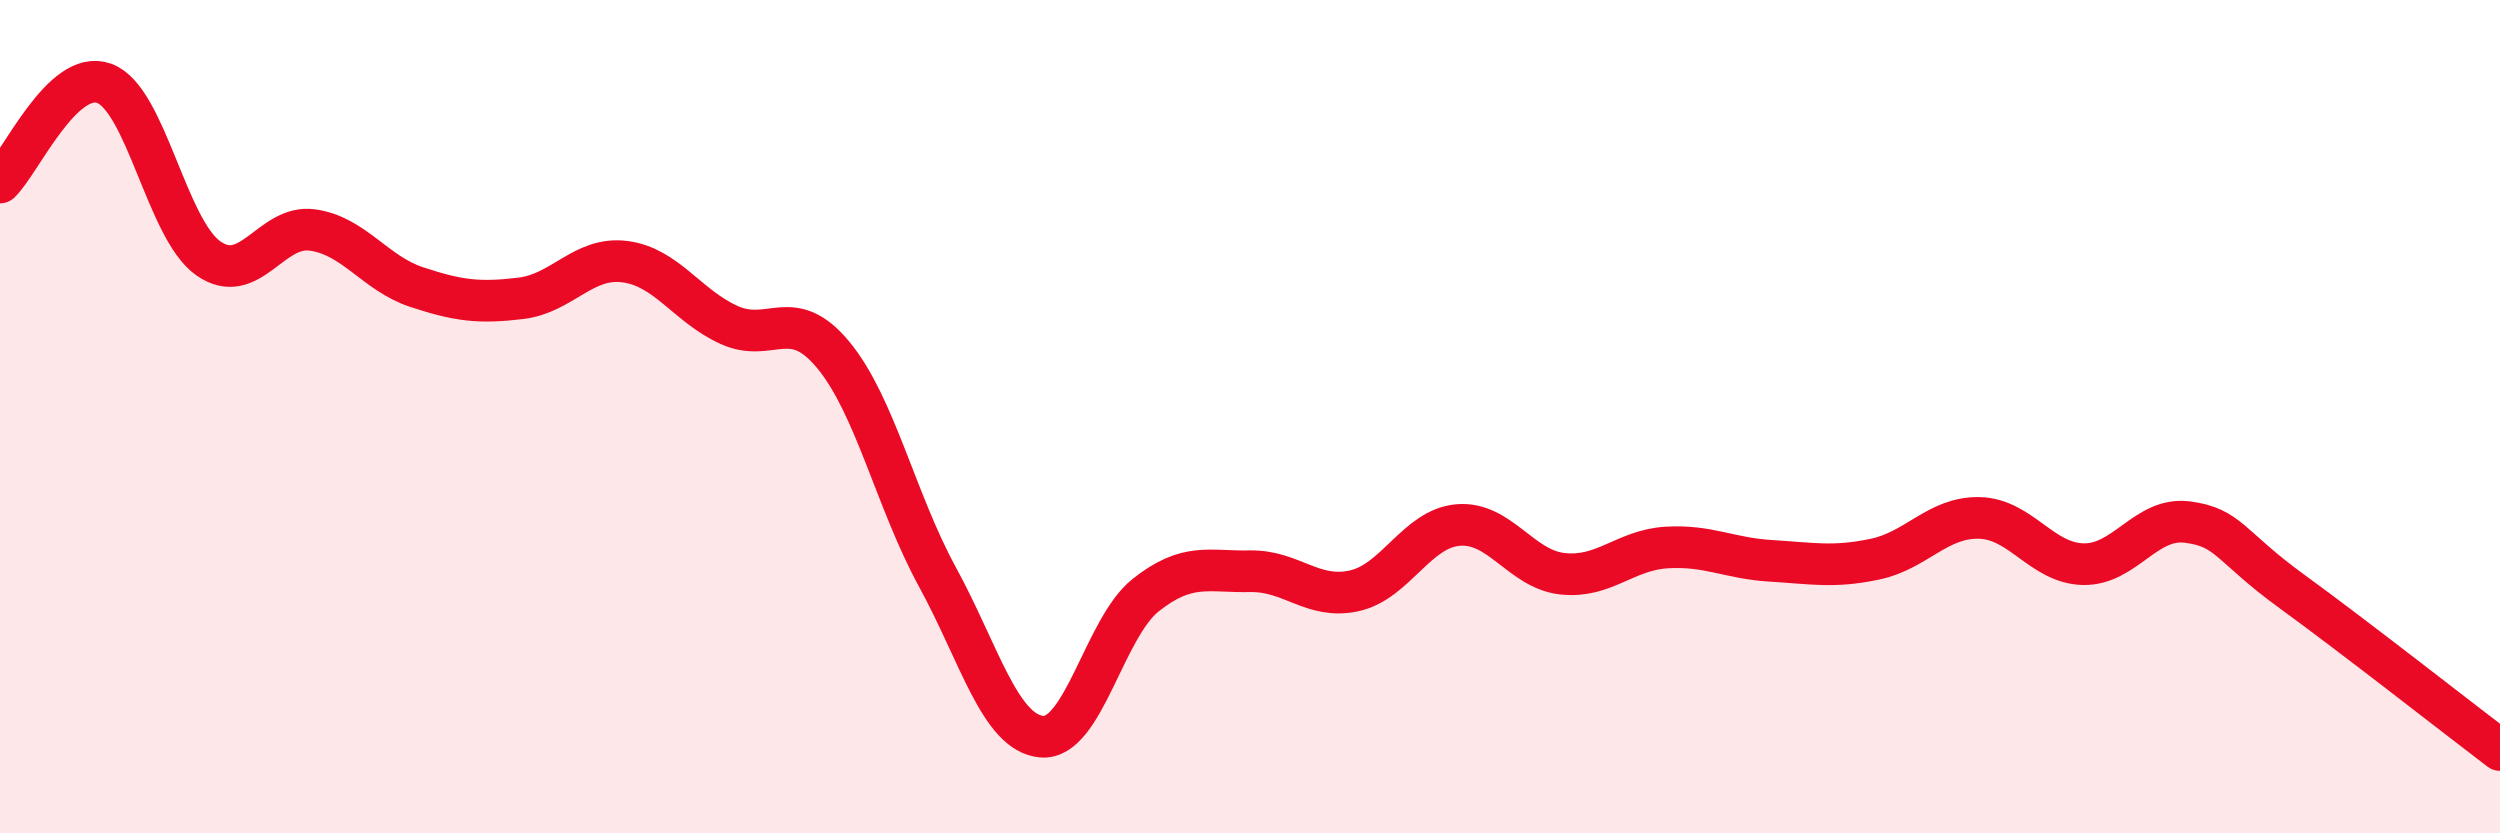
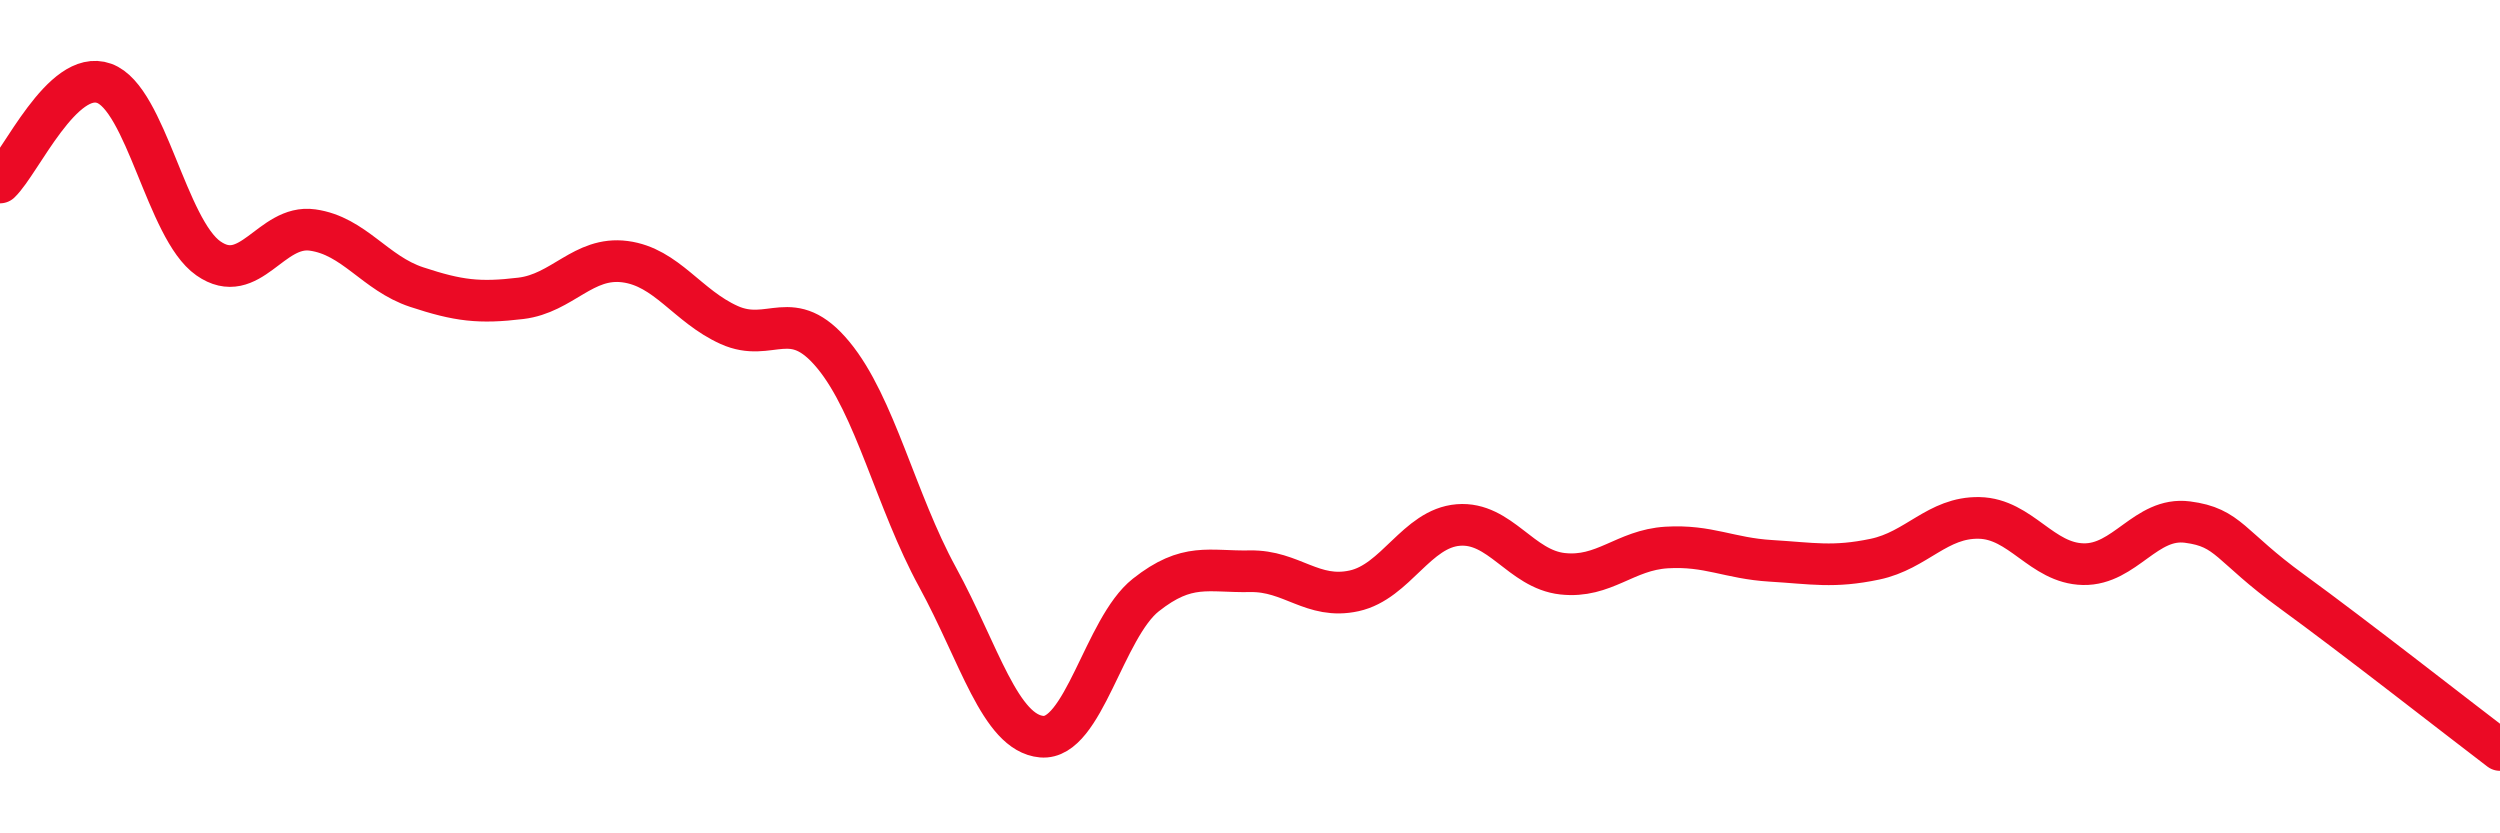
<svg xmlns="http://www.w3.org/2000/svg" width="60" height="20" viewBox="0 0 60 20">
-   <path d="M 0,4.38 C 0.5,3.9 1.5,1.64 2.5,2 C 3.5,2.36 4,5.5 5,6.2 C 6,6.9 6.5,5.38 7.5,5.52 C 8.5,5.66 9,6.56 10,6.89 C 11,7.22 11.5,7.28 12.5,7.16 C 13.5,7.04 14,6.15 15,6.28 C 16,6.41 16.5,7.35 17.5,7.8 C 18.5,8.25 19,7.31 20,8.52 C 21,9.73 21.5,12.02 22.5,13.85 C 23.5,15.68 24,17.59 25,17.68 C 26,17.77 26.5,15.07 27.5,14.28 C 28.5,13.49 29,13.73 30,13.71 C 31,13.69 31.5,14.4 32.5,14.18 C 33.5,13.96 34,12.68 35,12.6 C 36,12.52 36.5,13.66 37.5,13.77 C 38.5,13.88 39,13.2 40,13.14 C 41,13.08 41.5,13.4 42.5,13.46 C 43.5,13.52 44,13.63 45,13.42 C 46,13.21 46.5,12.41 47.5,12.43 C 48.5,12.45 49,13.52 50,13.54 C 51,13.56 51.5,12.4 52.5,12.53 C 53.5,12.66 53.5,13.1 55,14.19 C 56.5,15.28 59,17.24 60,18L60 20L0 20Z" fill="#EB0A25" opacity="0.1" stroke-linecap="round" stroke-linejoin="round" />
  <path d="M 0,4.38 C 0.5,3.9 1.5,1.64 2.5,2 C 3.5,2.36 4,5.5 5,6.2 C 6,6.9 6.5,5.38 7.5,5.52 C 8.5,5.66 9,6.56 10,6.89 C 11,7.22 11.5,7.28 12.5,7.16 C 13.5,7.04 14,6.15 15,6.28 C 16,6.41 16.5,7.35 17.5,7.8 C 18.5,8.25 19,7.31 20,8.52 C 21,9.73 21.5,12.02 22.5,13.85 C 23.5,15.68 24,17.59 25,17.68 C 26,17.77 26.5,15.07 27.5,14.28 C 28.5,13.49 29,13.73 30,13.71 C 31,13.69 31.5,14.4 32.5,14.18 C 33.5,13.96 34,12.68 35,12.6 C 36,12.52 36.5,13.66 37.5,13.77 C 38.5,13.88 39,13.2 40,13.14 C 41,13.08 41.5,13.4 42.5,13.46 C 43.5,13.52 44,13.63 45,13.42 C 46,13.21 46.5,12.41 47.5,12.43 C 48.5,12.45 49,13.52 50,13.54 C 51,13.56 51.5,12.4 52.5,12.53 C 53.5,12.66 53.5,13.1 55,14.19 C 56.5,15.28 59,17.24 60,18" stroke="#EB0A25" stroke-width="1" fill="none" stroke-linecap="round" stroke-linejoin="round" />
</svg>